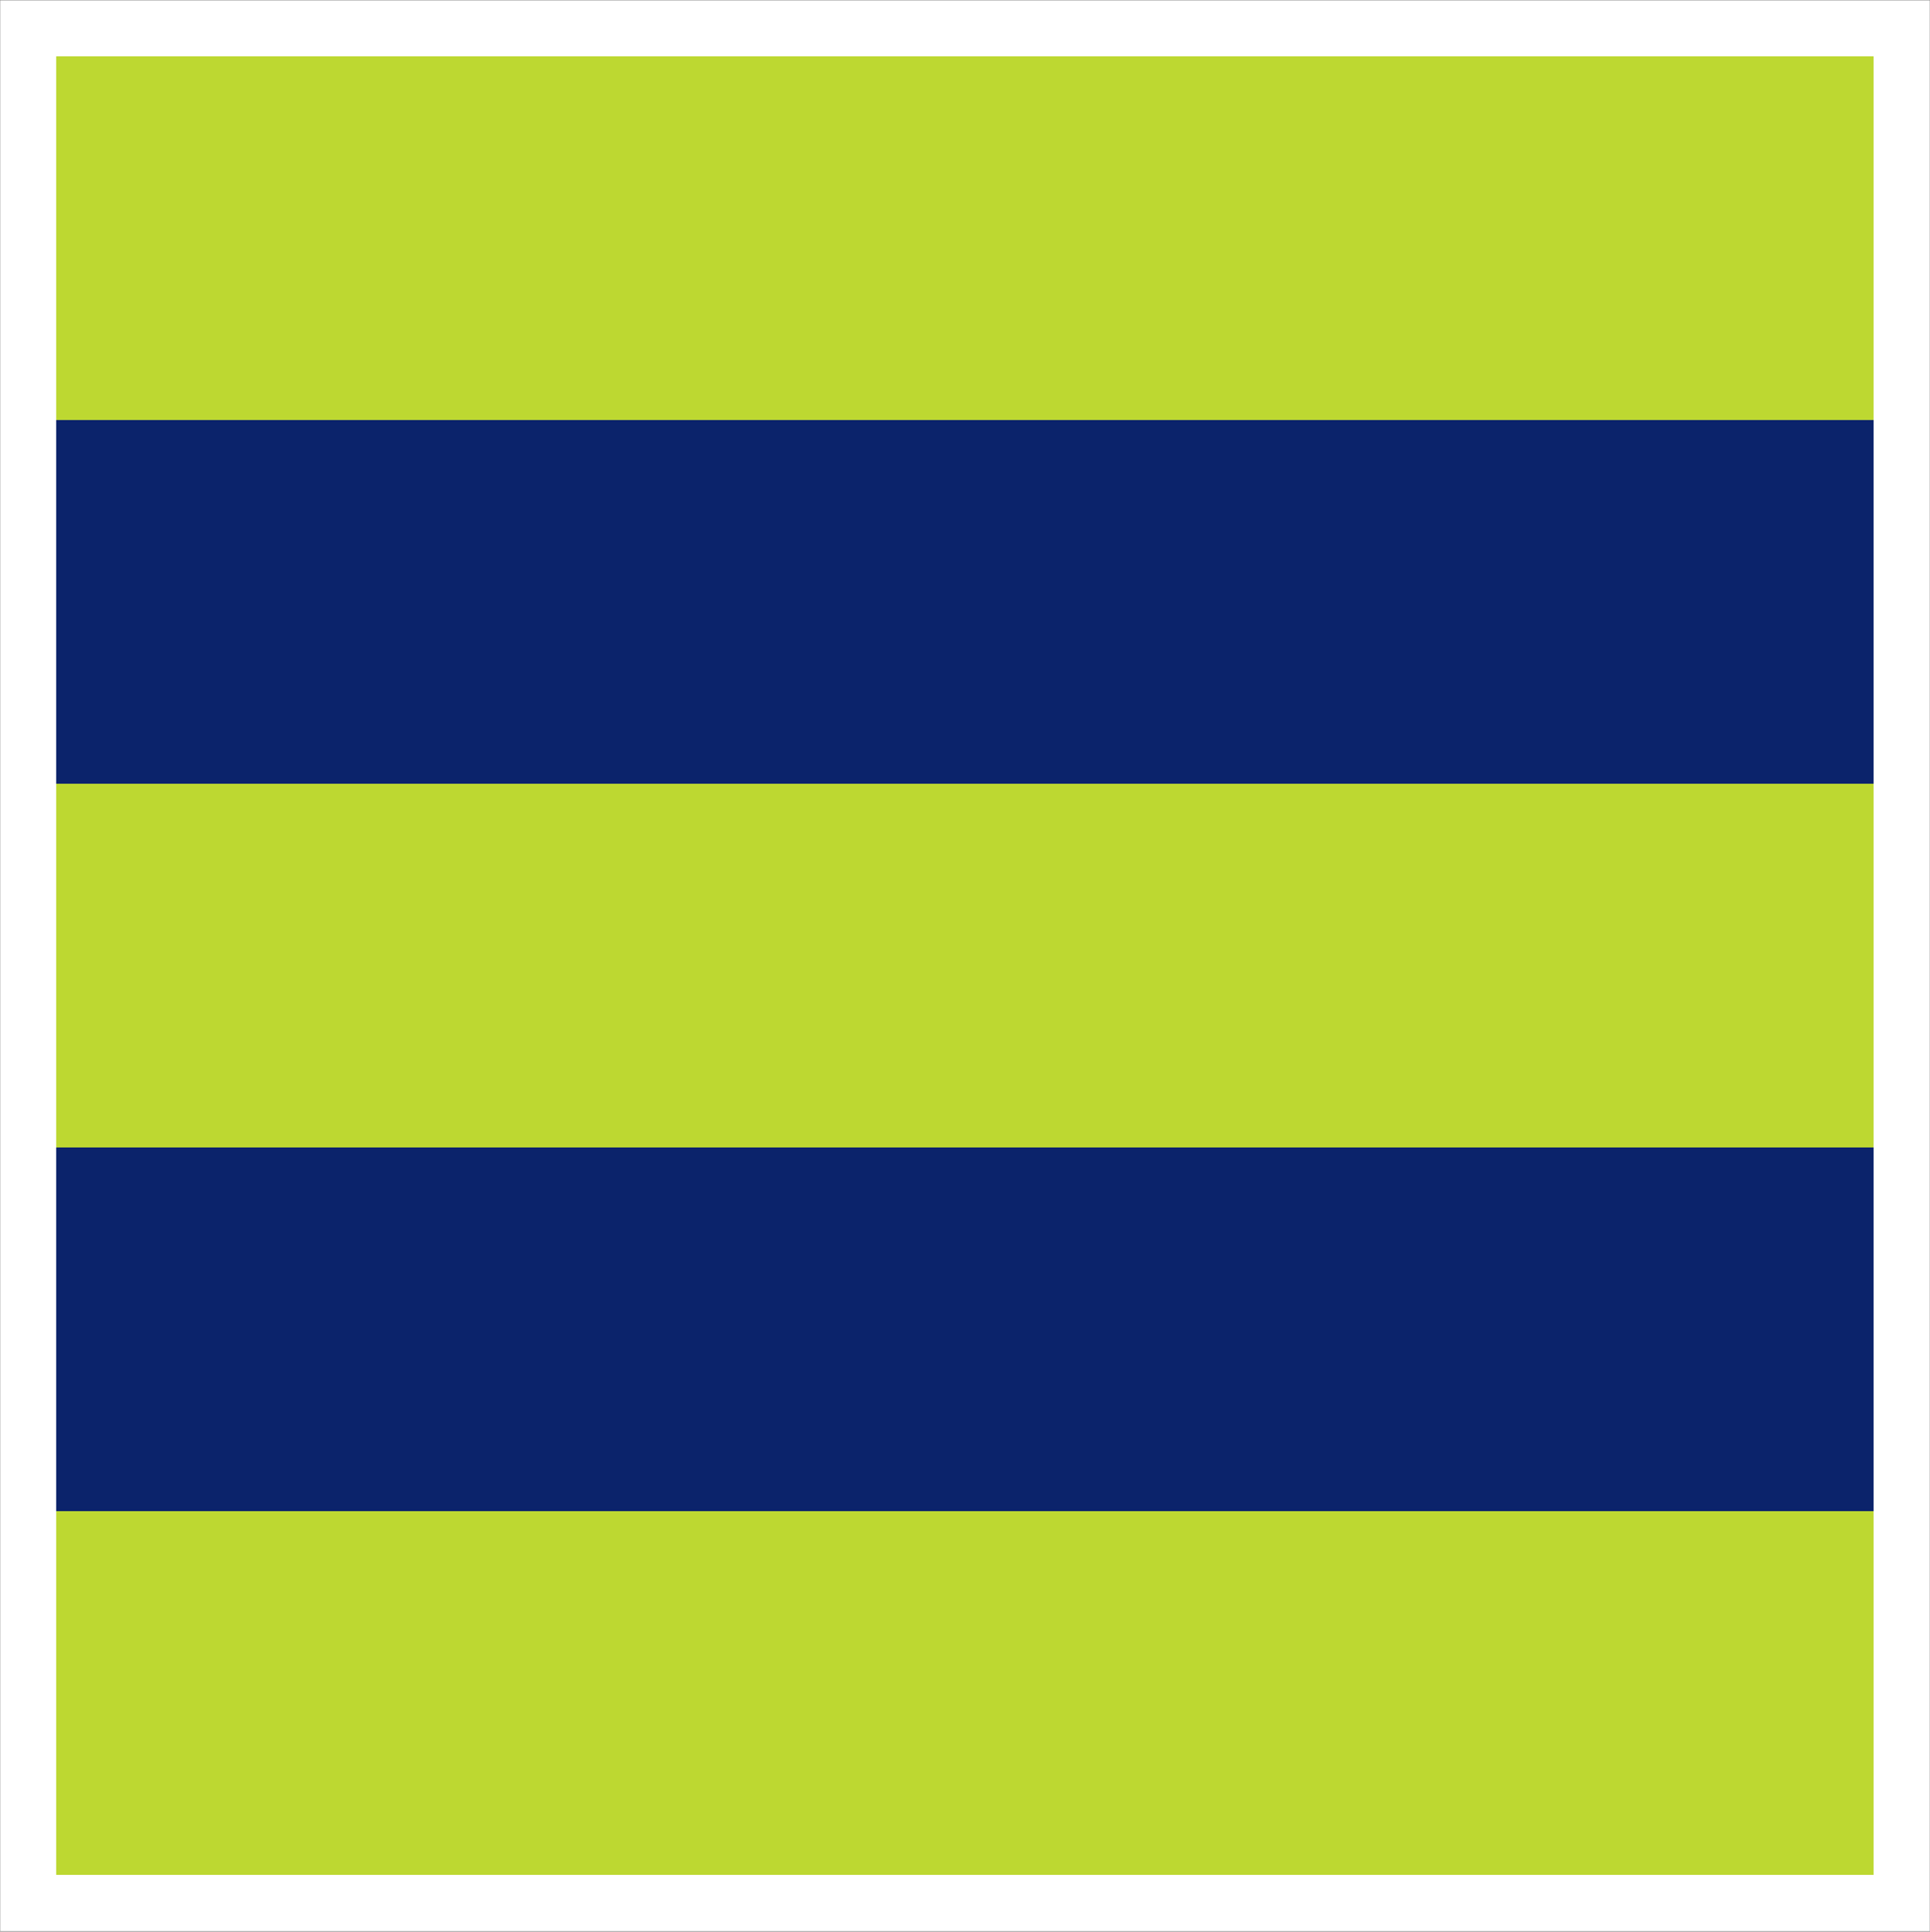
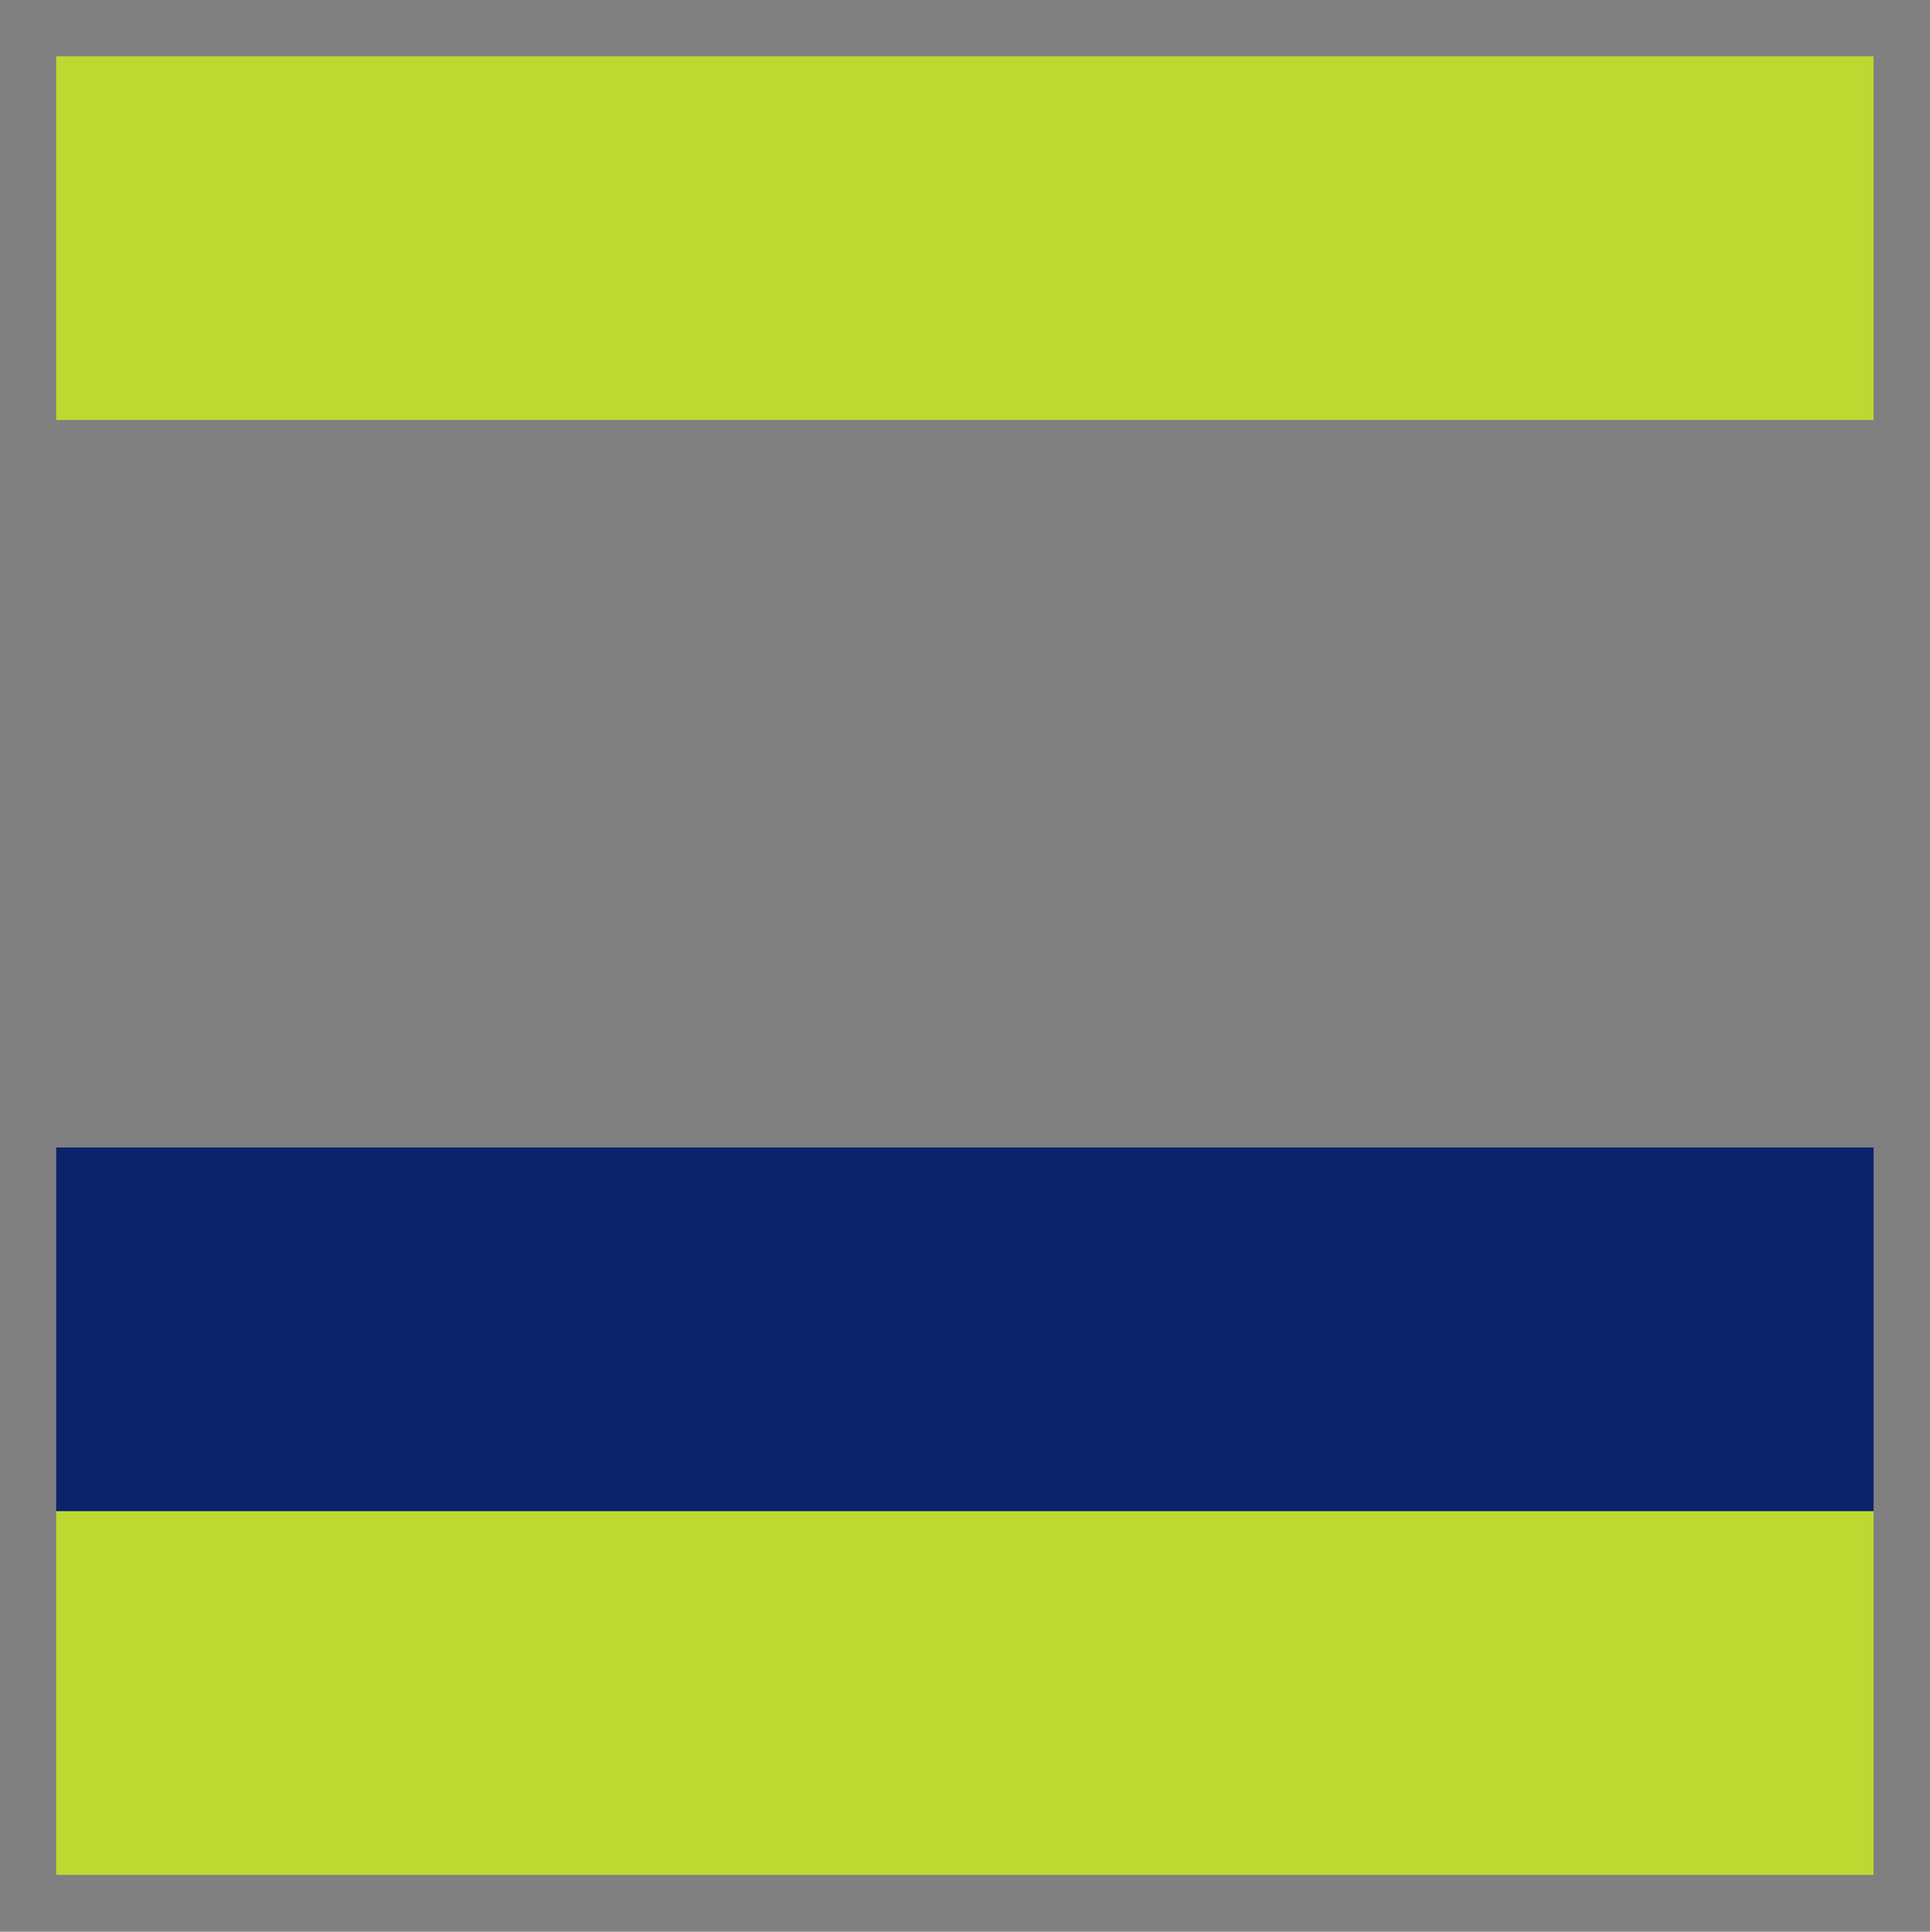
<svg xmlns="http://www.w3.org/2000/svg" version="1.2" viewBox="0 0 1553 1554" width="1553" height="1554">
  <rect x="0" y="0" width="1553" height="1554" fill="#808080" stroke="none" />
  <title>7b0d6cda8853ac989d6e8670592a46c6-svg</title>
  <style>
		.s0 { fill: #ffffff } 
		.s1 { fill: #bdd831 } 
		.s2 { fill: #0b236b } 
	</style>
  <g id="Layer">
    <g id="Layer">
-       <path id="Layer" class="s0" d="m0.2 0.3h1552.6v1553.2h-1552.6z" />
      <g id="Layer">
        <path id="Layer" class="s1" d="m45.2 45.3h1462.4v292.6h-1462.4z" />
-         <path id="Layer" class="s2" d="m45.2 337.9h1462.4v292.6h-1462.4z" />
-         <path id="Layer" class="s1" d="m45.2 630.5h1462.4v292.6h-1462.4z" />
        <path id="Layer" class="s2" d="m45.2 923.1h1462.4v292.6h-1462.4z" />
        <path id="Layer" class="s1" d="m45.2 1215.7h1462.4v292.6h-1462.4z" />
      </g>
    </g>
  </g>
</svg>